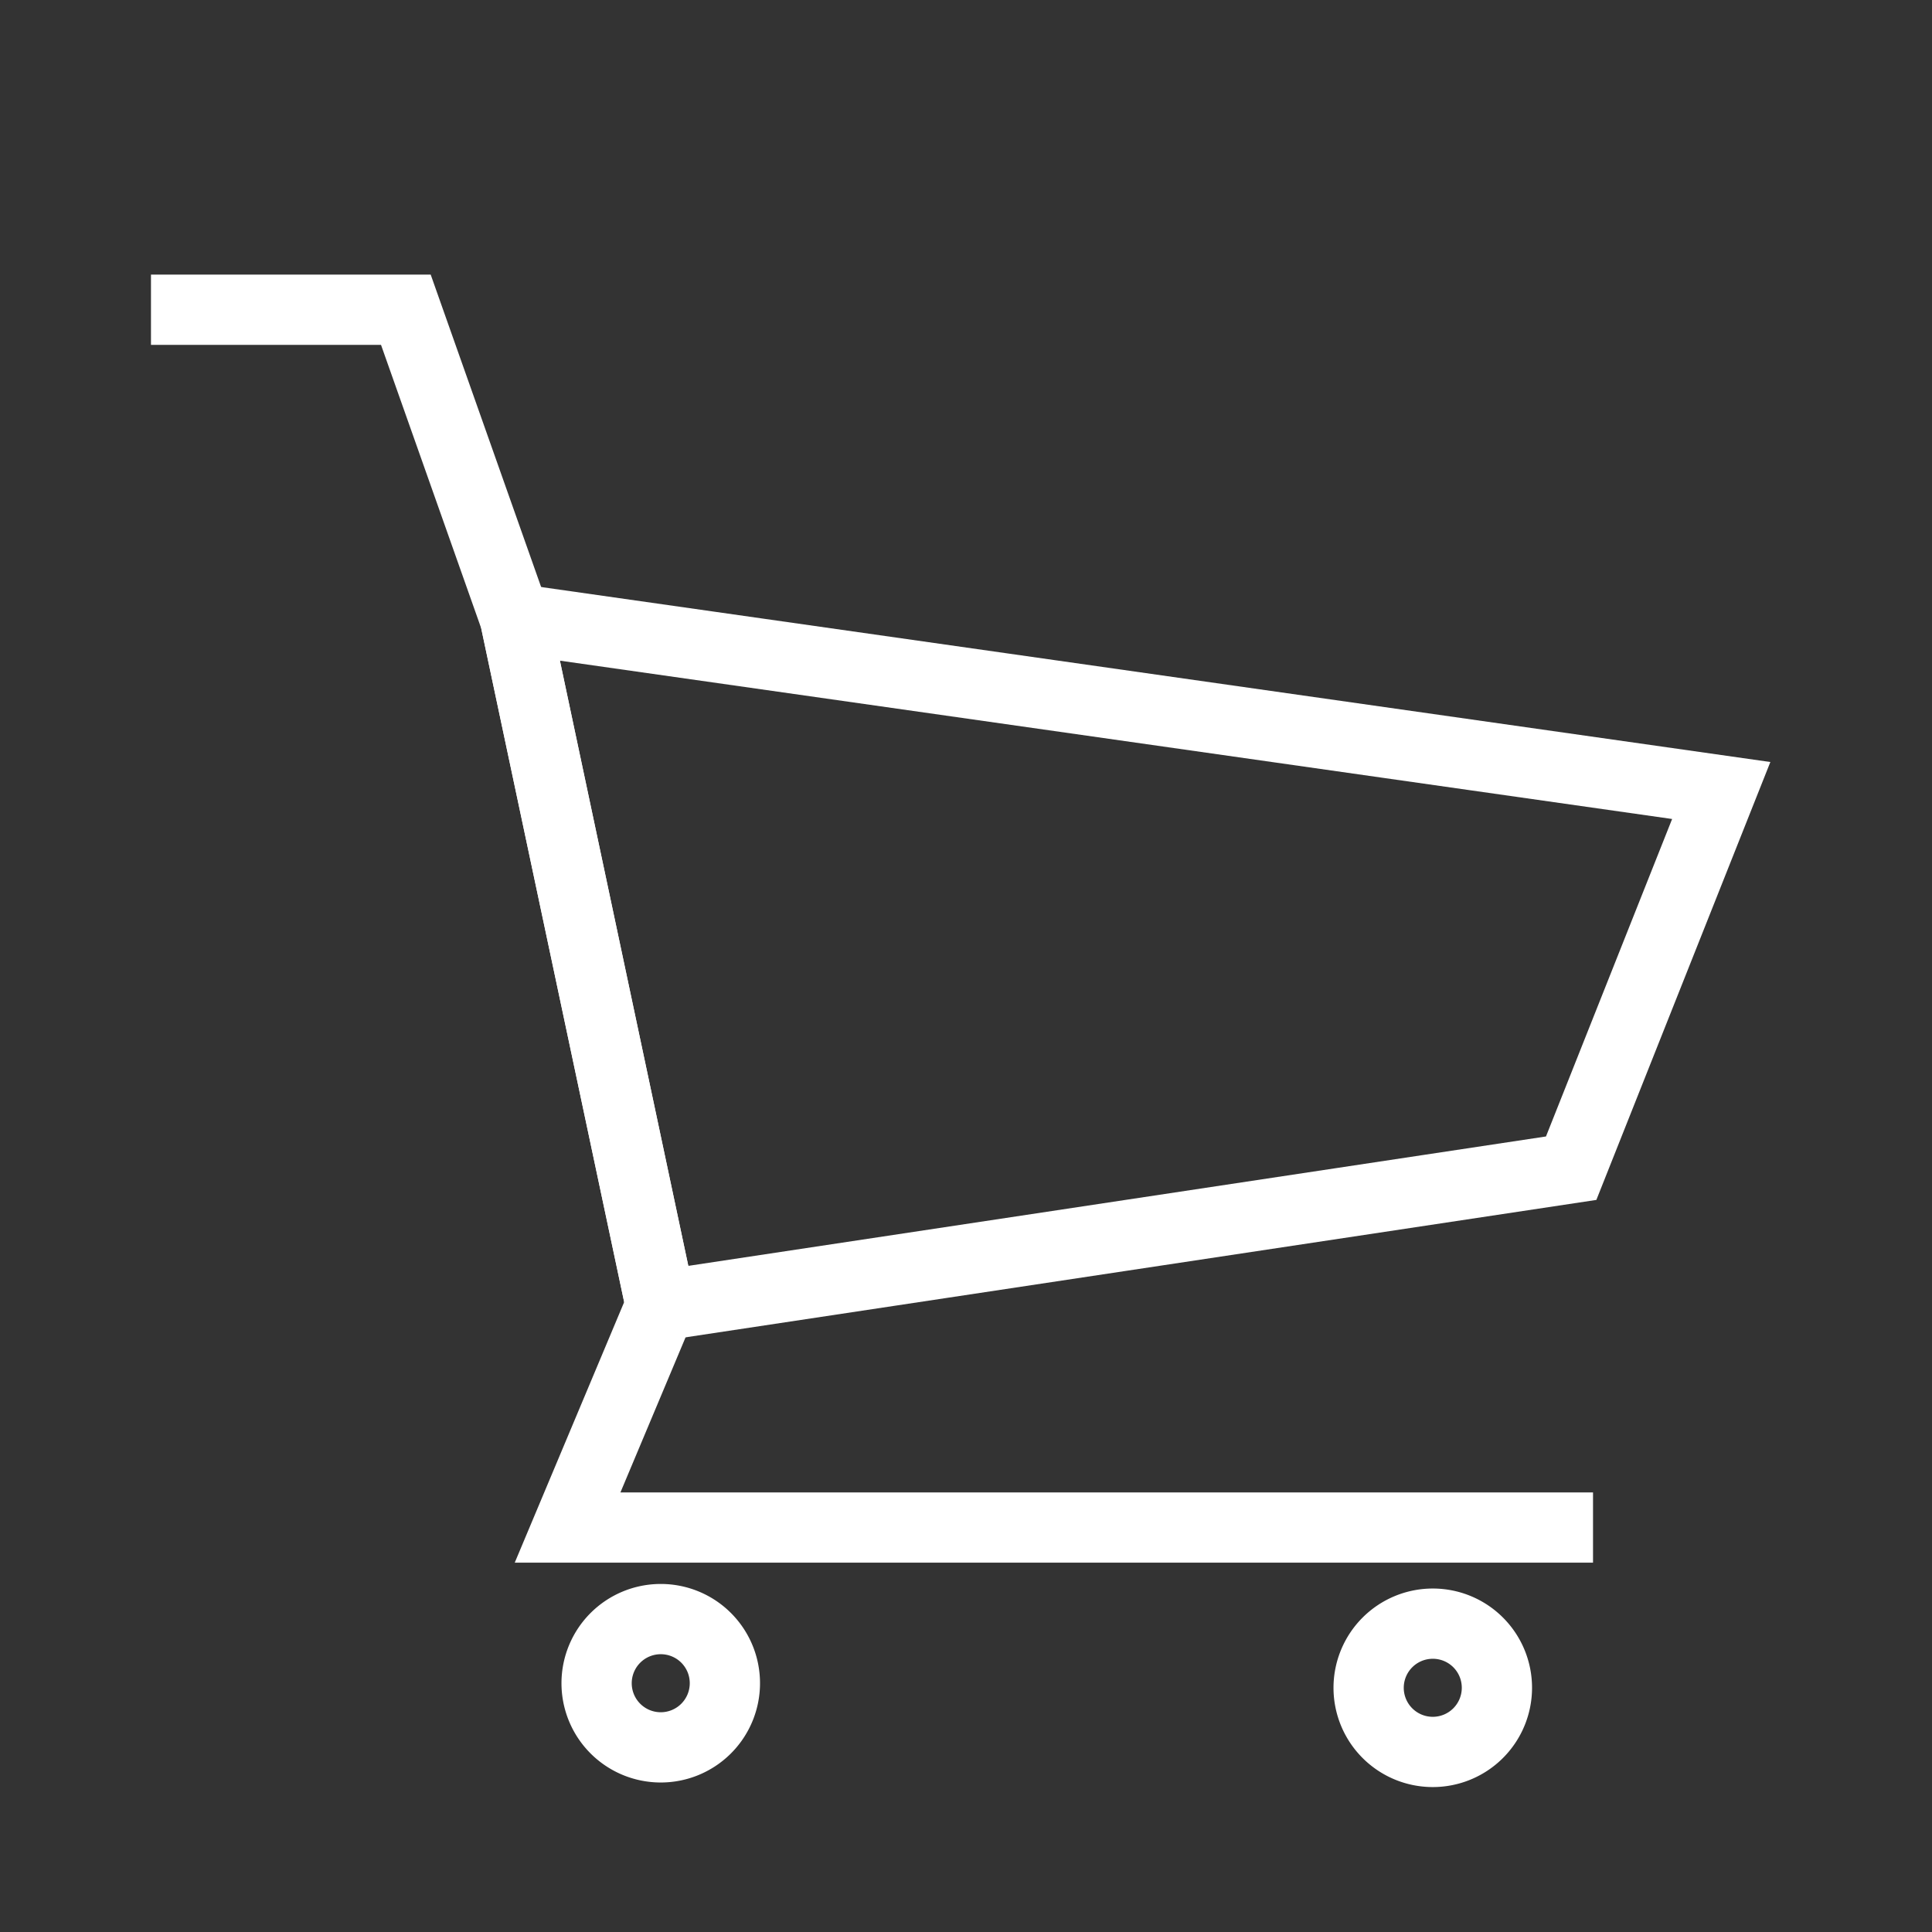
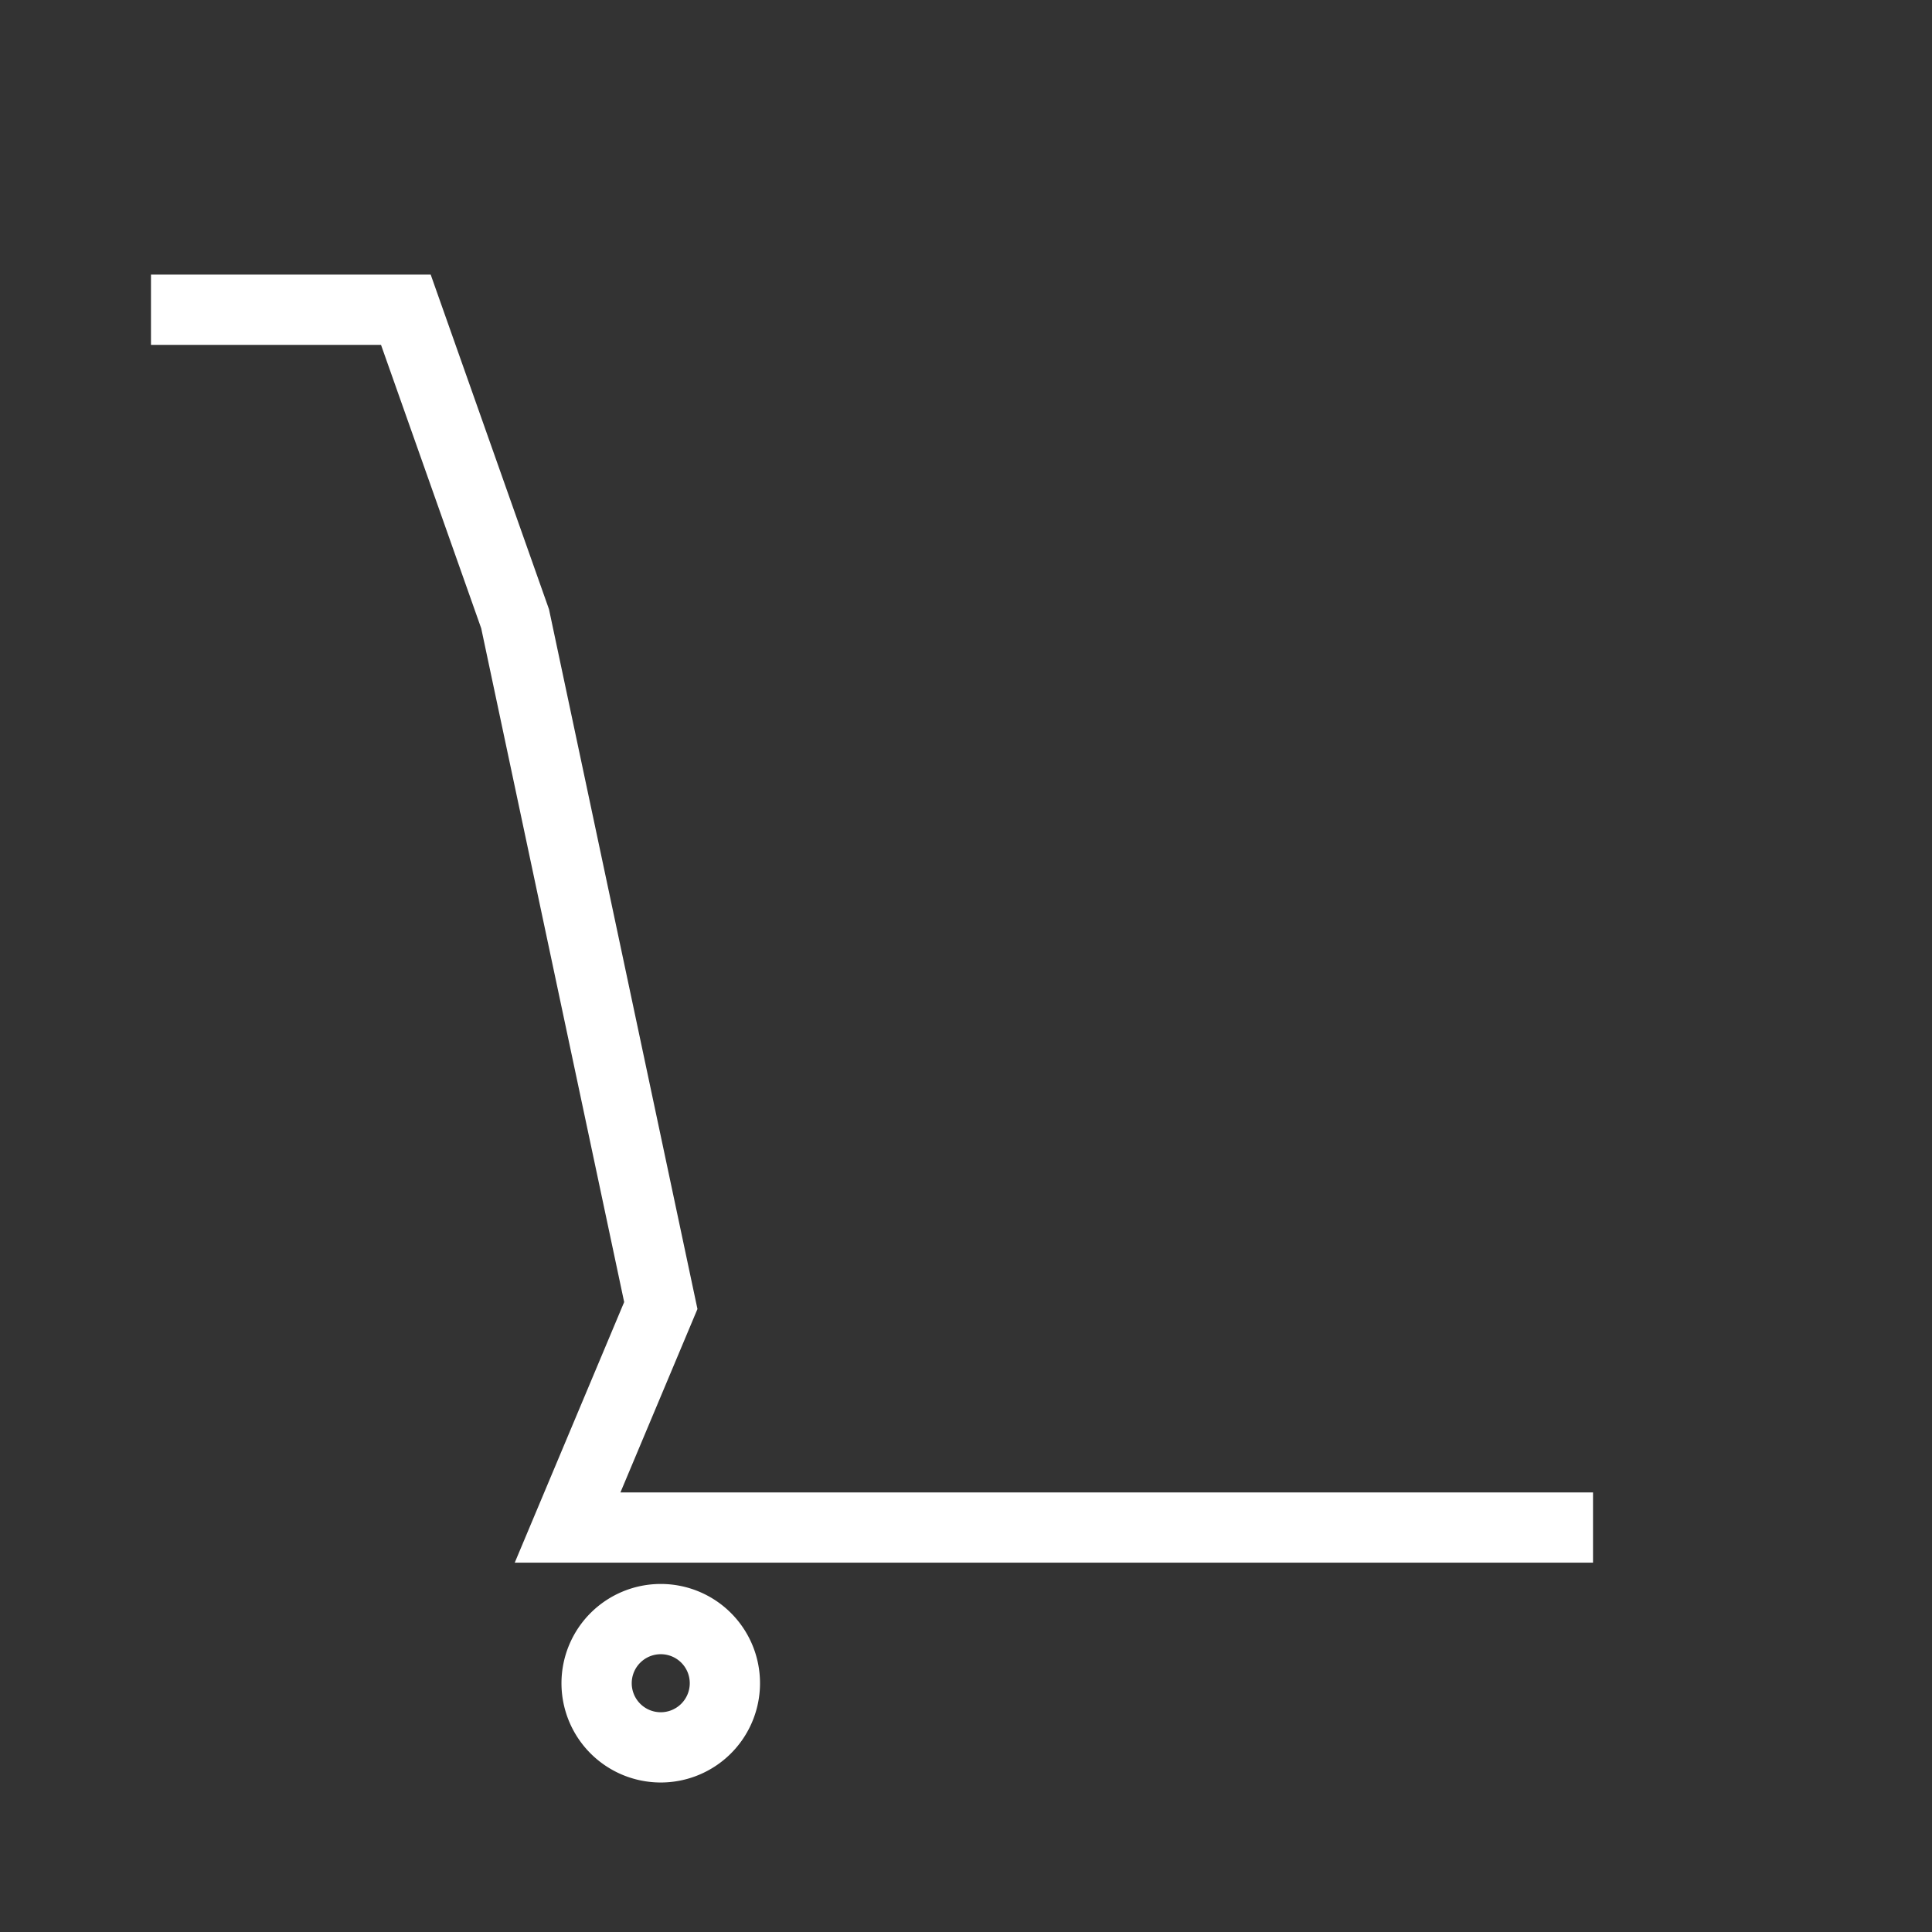
<svg xmlns="http://www.w3.org/2000/svg" id="Layer_1" data-name="Layer 1" viewBox="0 0 275 275">
  <rect x="0" y="0" width="275" height="275" fill="#333333" stroke="none" />
  <defs>
    <style>.cls-1{fill:none;stroke:#fff;stroke-miterlimit:10;stroke-width:10px;}</style>
  </defs>
-   <polygon class="cls-1" points="223.64 166.28 94.06 185.83 73.32 88.08 245 112.52 223.64 166.28" />
  <polyline class="cls-1" points="21.49 44.09 57.77 44.09 73.32 88.08 94.06 185.83 80.79 217.43 226.75 217.43" />
  <path class="cls-1" d="M103.18,239.59a9.13,9.13,0,1,1-9.12-9.13A9.12,9.12,0,0,1,103.18,239.59Z" />
-   <path class="cls-1" d="M213.07,240.24a9.13,9.13,0,1,1-9.12-9.13A9.12,9.12,0,0,1,213.07,240.24Z" />
</svg>